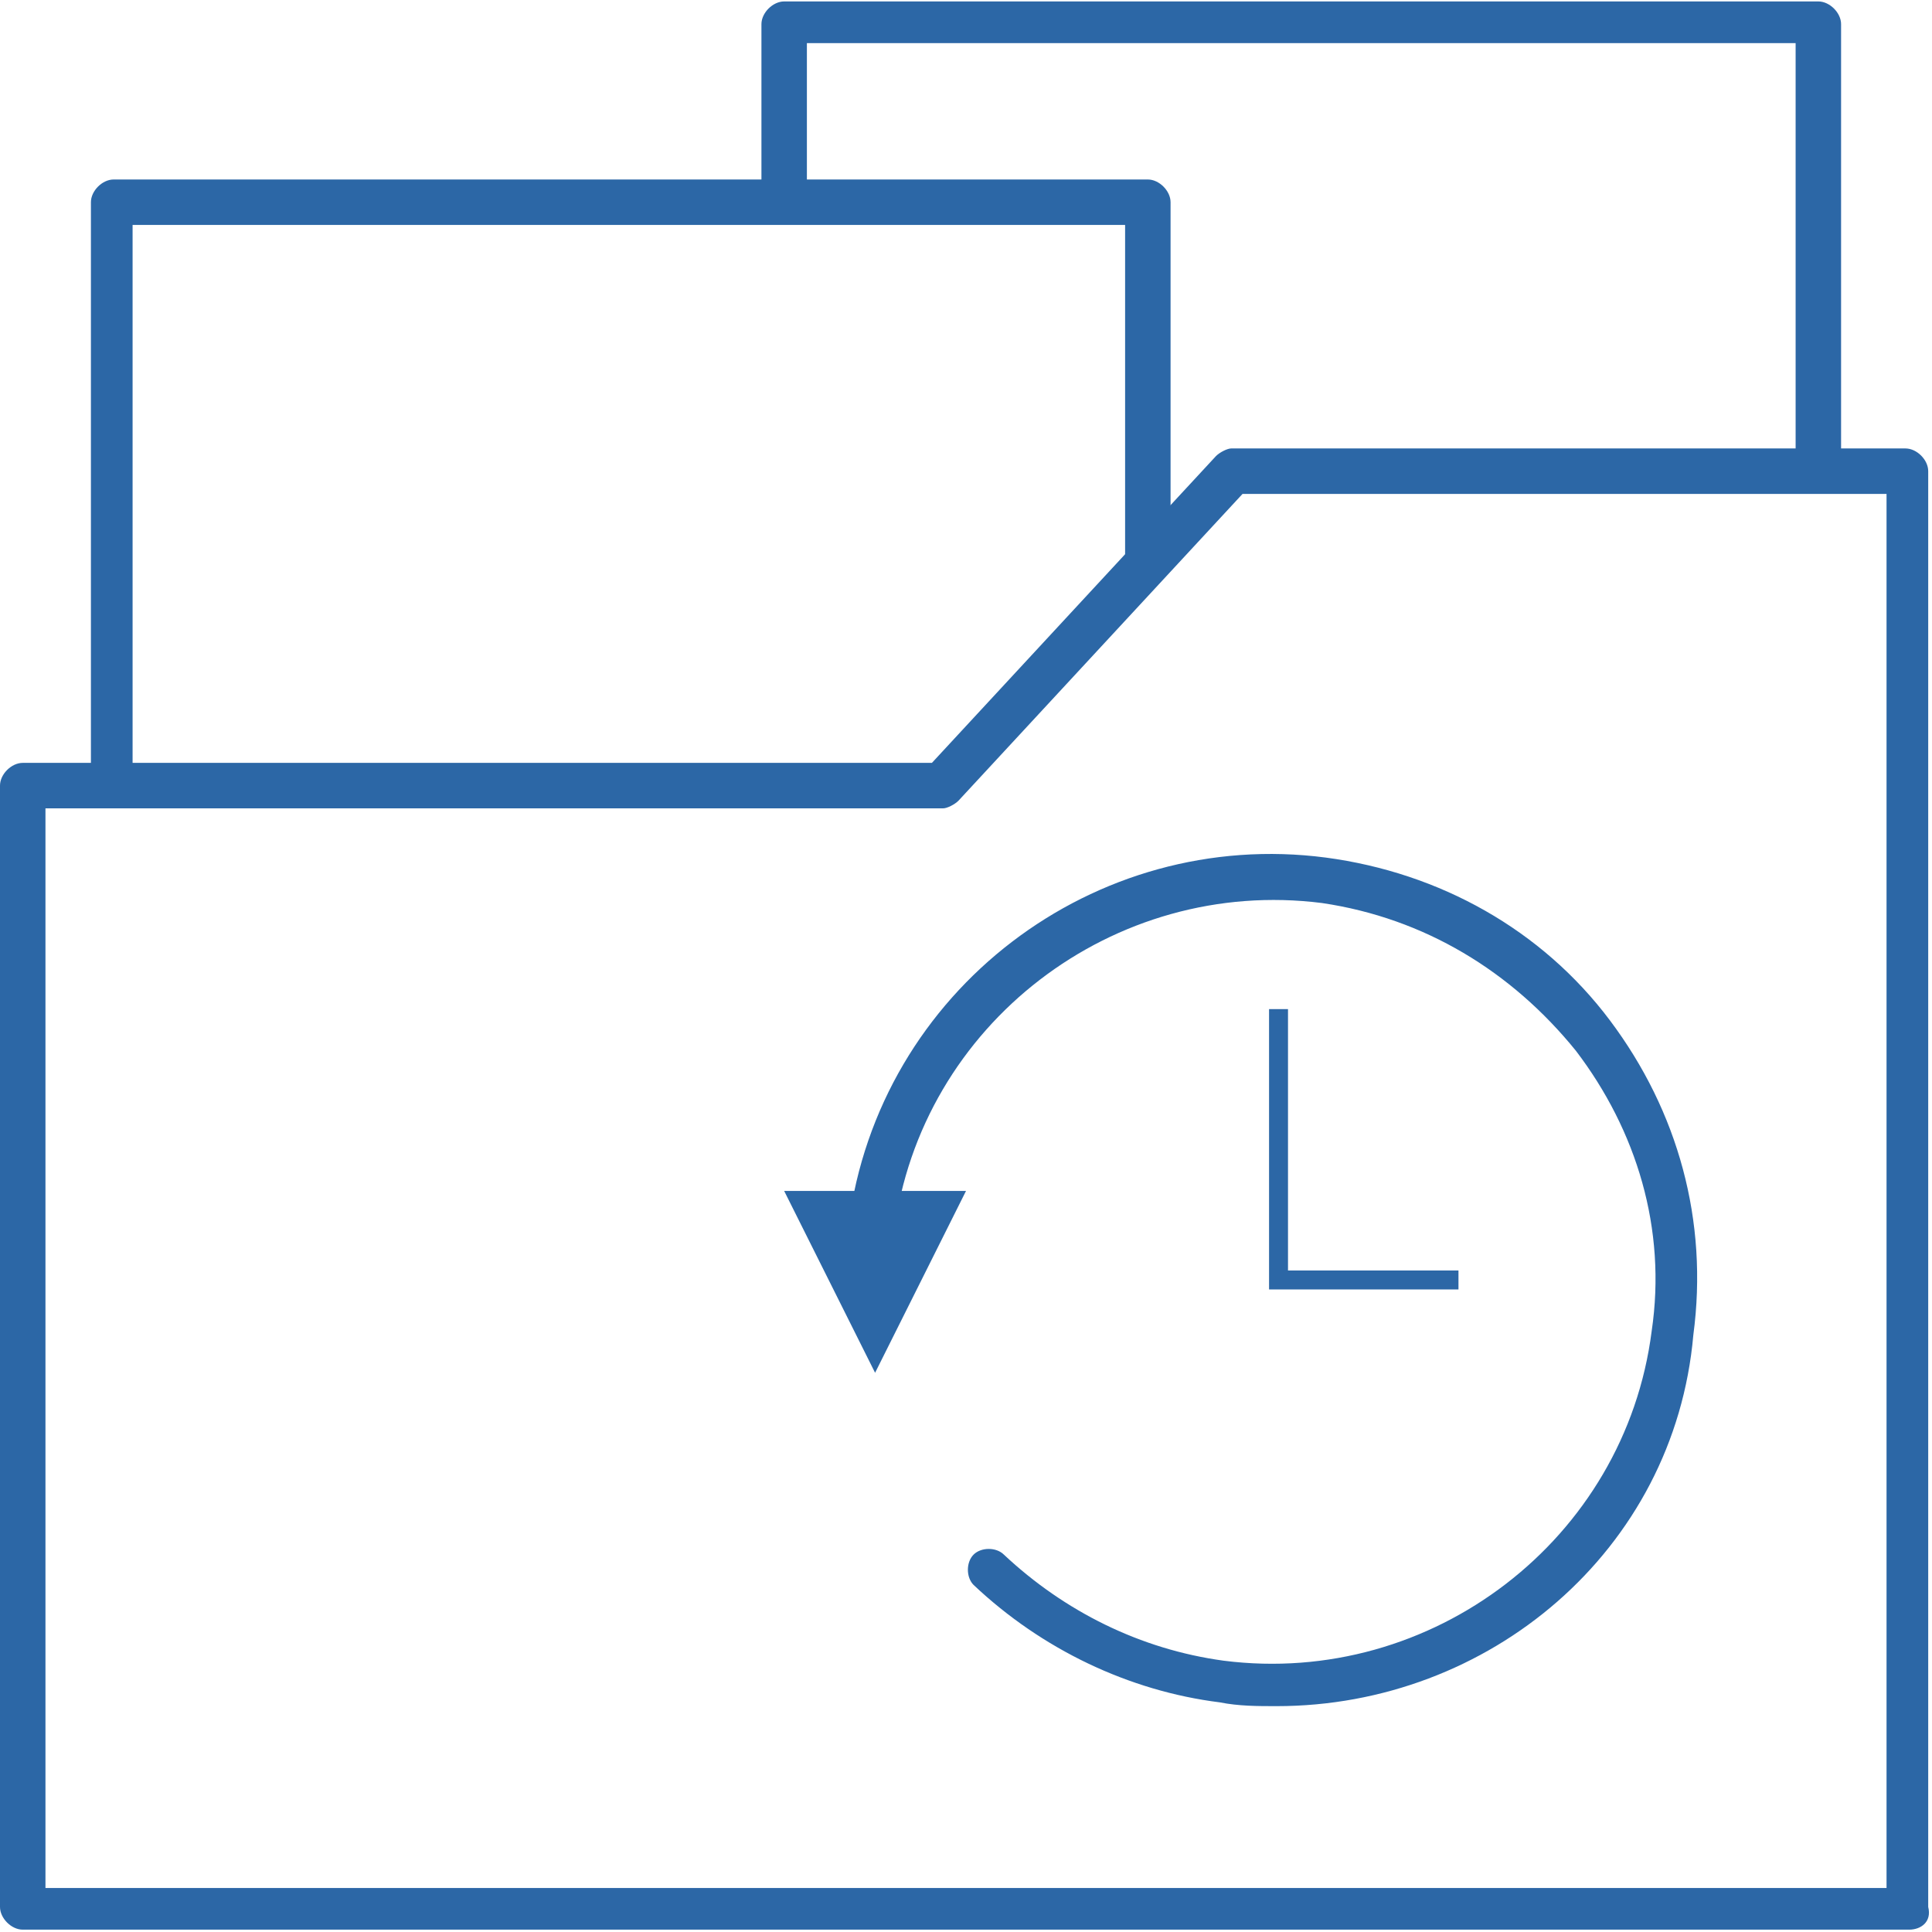
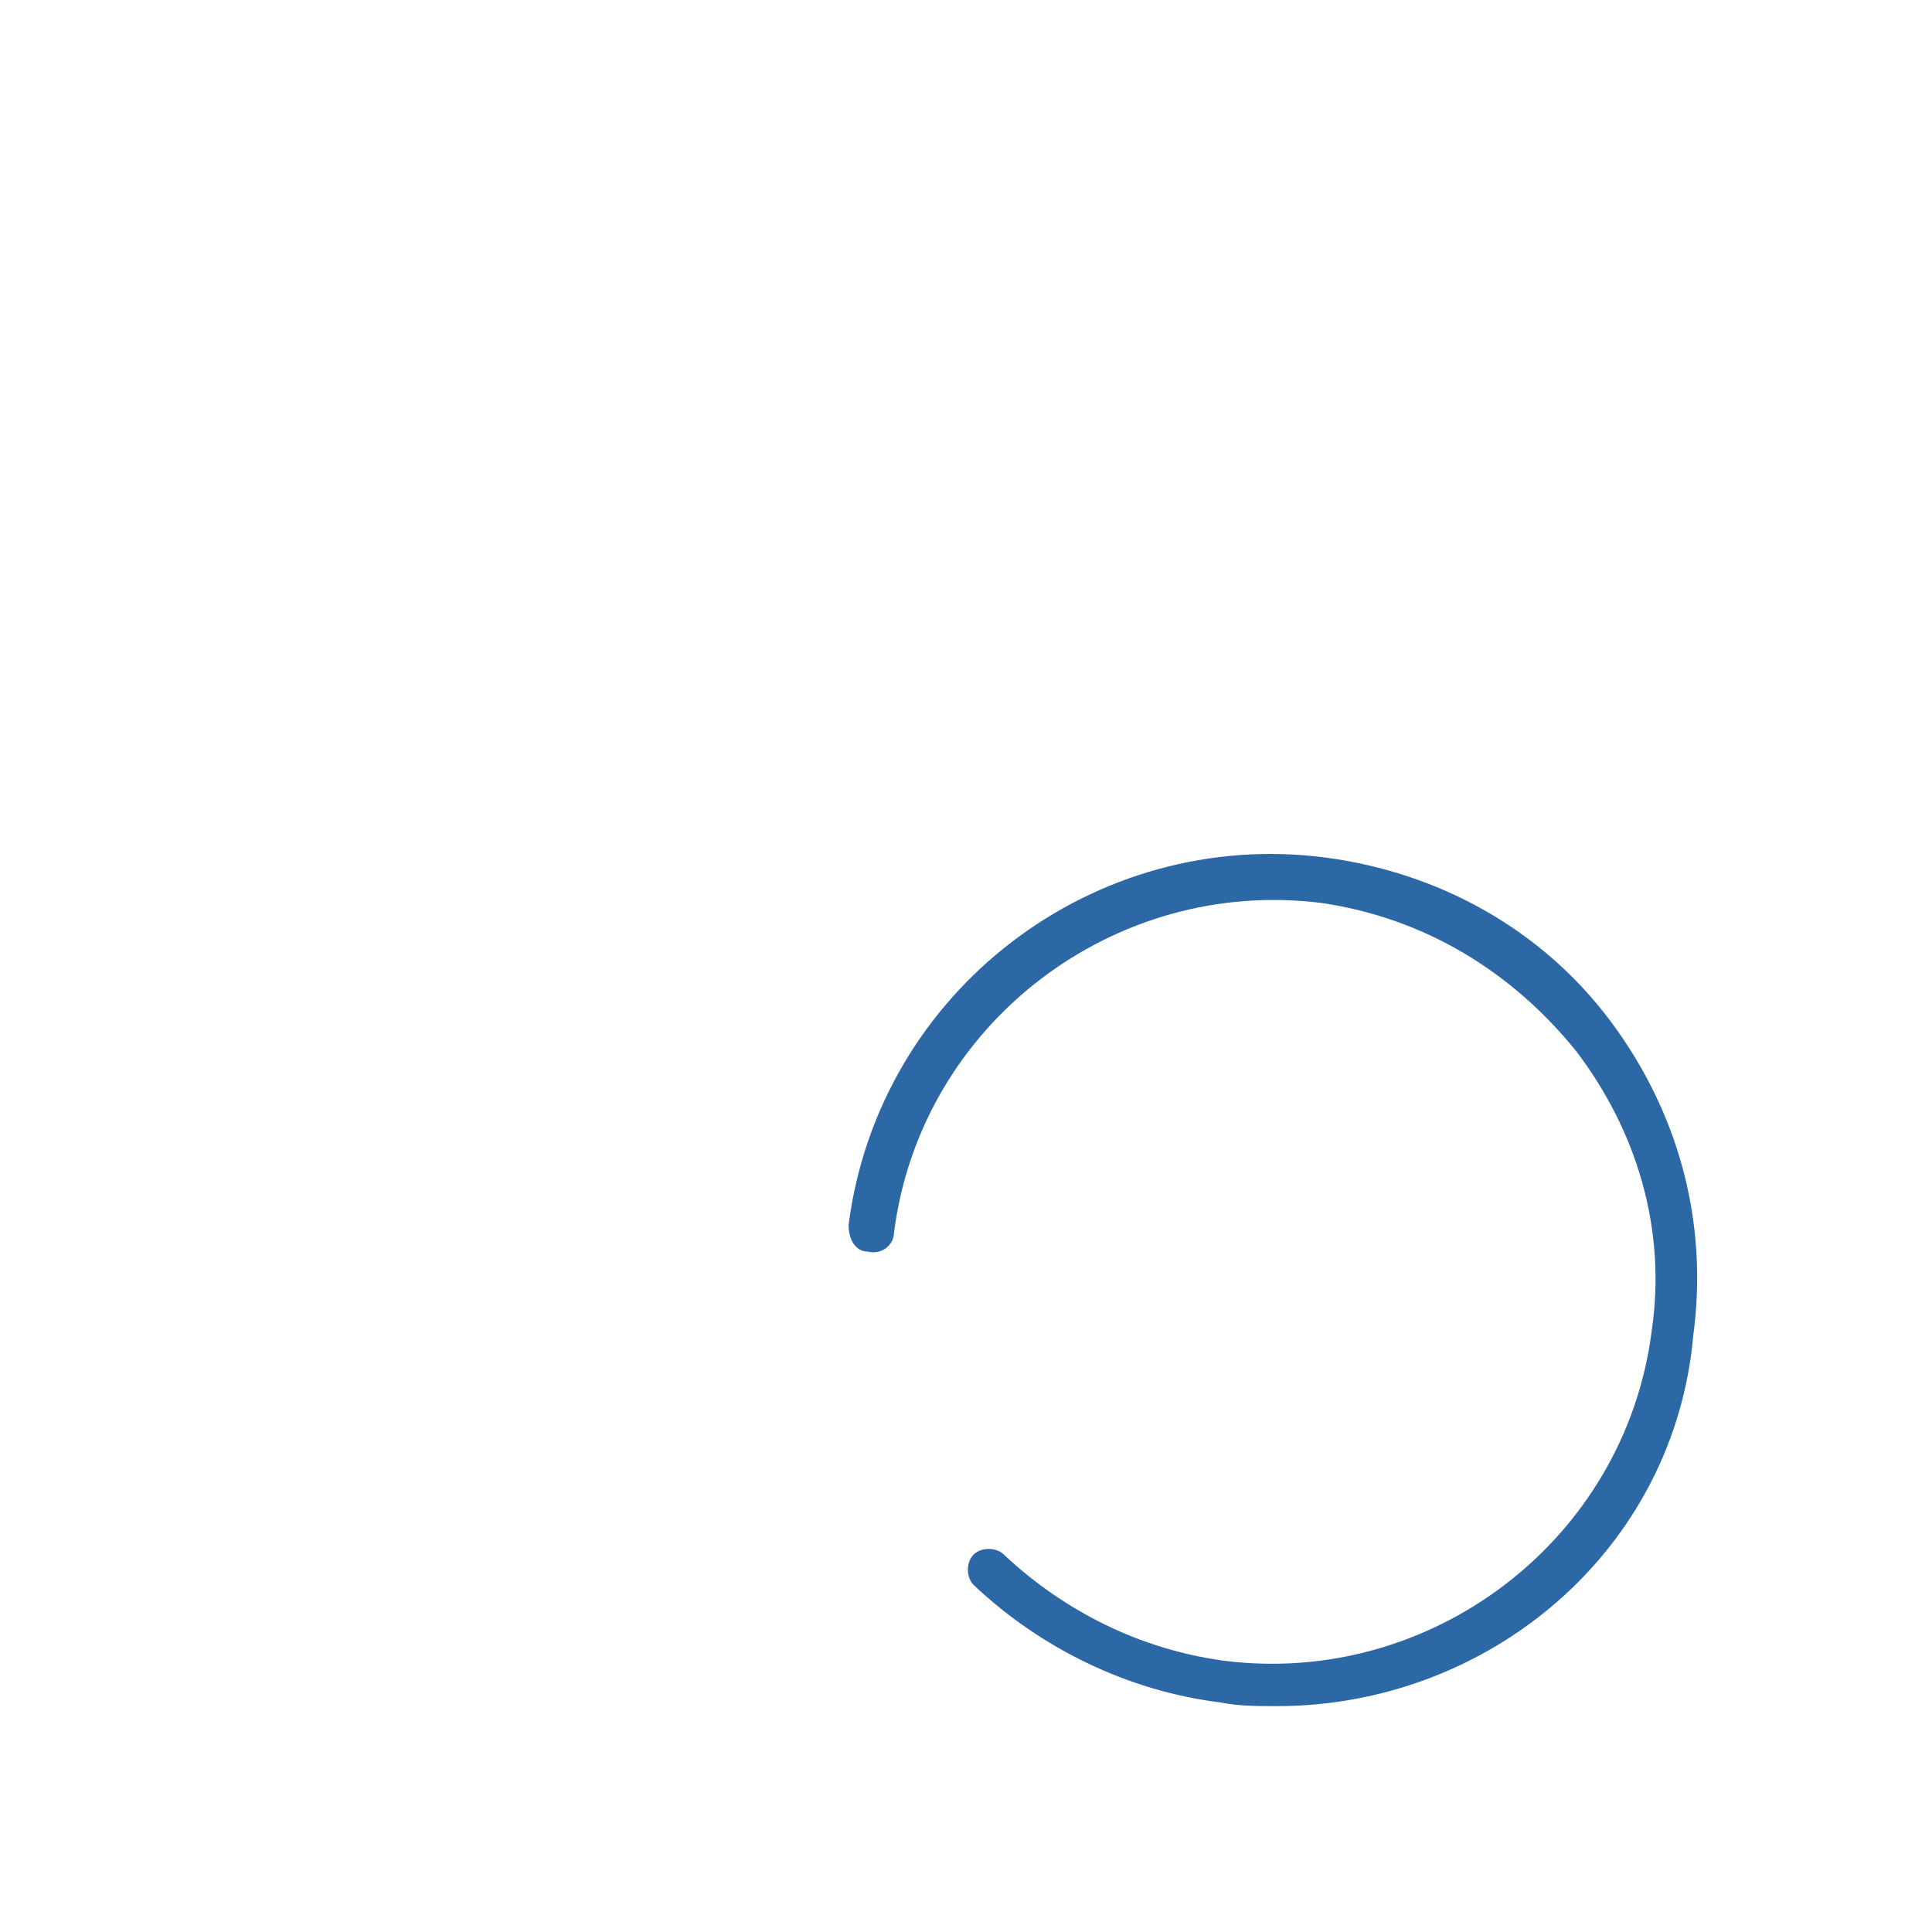
<svg xmlns="http://www.w3.org/2000/svg" version="1.1" id="Layer_1" x="0px" y="0px" viewBox="0 0 51 51" style="enable-background:new 0 0 51 51;" xml:space="preserve">
  <style type="text/css">
	.st0{fill:#2C67A6;}
</style>
  <g transform="translate(0,-952.362)">
    <g>
      <path class="st0" d="M33.7,997.4c-0.5,0-1,0-1.5-0.1c-2.4-0.3-4.7-1.4-6.5-3.1c-0.2-0.2-0.2-0.6,0-0.8c0.2-0.2,0.6-0.2,0.8,0    c1.6,1.5,3.6,2.5,5.8,2.8c5.5,0.7,10.6-3.2,11.3-8.7c0.4-2.7-0.4-5.3-2-7.4c-1.7-2.1-4-3.5-6.7-3.9c-5.5-0.7-10.6,3.2-11.3,8.7    c0,0.3-0.3,0.6-0.7,0.5c-0.3,0-0.5-0.3-0.5-0.7c0.8-6.2,6.5-10.5,12.6-9.7c3,0.4,5.7,1.9,7.5,4.3c1.8,2.4,2.6,5.3,2.2,8.3    C44.2,993.3,39.3,997.4,33.7,997.4z" />
    </g>
    <g>
-       <path class="st0" d="M20.7,983.8h2.4h2.4l-1.2,2.4l-1.2,2.4l-1.2-2.4L20.7,983.8z" />
-     </g>
+       </g>
    <g>
-       <path class="st0" d="M50.4,1003.3H0.6c-0.3,0-0.6-0.3-0.6-0.6v-29.6c0-0.3,0.3-0.6,0.6-0.6h24l7.5-8.1c0.1-0.1,0.3-0.2,0.4-0.2    h17.8c0.3,0,0.6,0.3,0.6,0.6v37.9C51,1003.1,50.7,1003.3,50.4,1003.3z M1.2,1002.2h48.6v-36.8H32.8l-7.5,8.1    c-0.1,0.1-0.3,0.2-0.4,0.2H1.2V1002.2z" />
-     </g>
+       </g>
    <g>
-       <polygon class="st0" points="38.5,986.4 33.5,986.4 33.5,979 34,979 34,985.9 38.5,985.9   " />
-     </g>
+       </g>
    <g>
-       <path class="st0" d="M3.5,973.1H2.4v-15.4c0-0.3,0.3-0.6,0.6-0.6h27.3c0.3,0,0.6,0.3,0.6,0.6v9.5h-1.2v-8.9H3.5V973.1z" />
-     </g>
+       </g>
    <g>
-       <path class="st0" d="M48.6,964.8h-1.2v-11.3H21.3v4.2h-1.2V953c0-0.3,0.3-0.6,0.6-0.6H48c0.3,0,0.6,0.3,0.6,0.6V964.8z" />
-     </g>
+       </g>
  </g>
</svg>